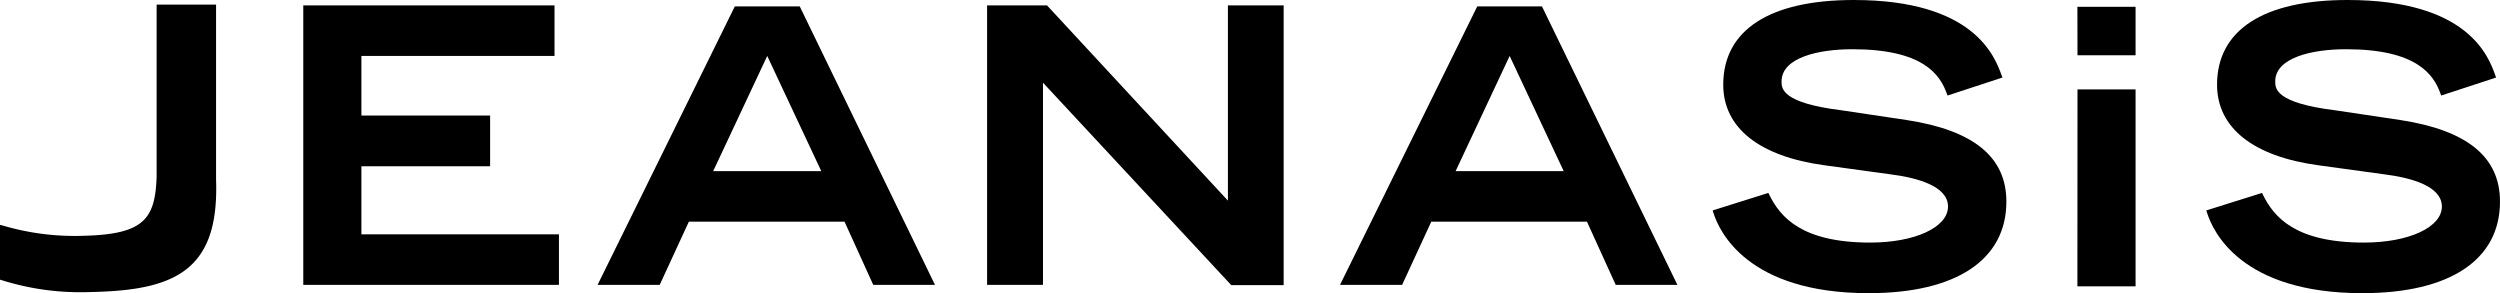
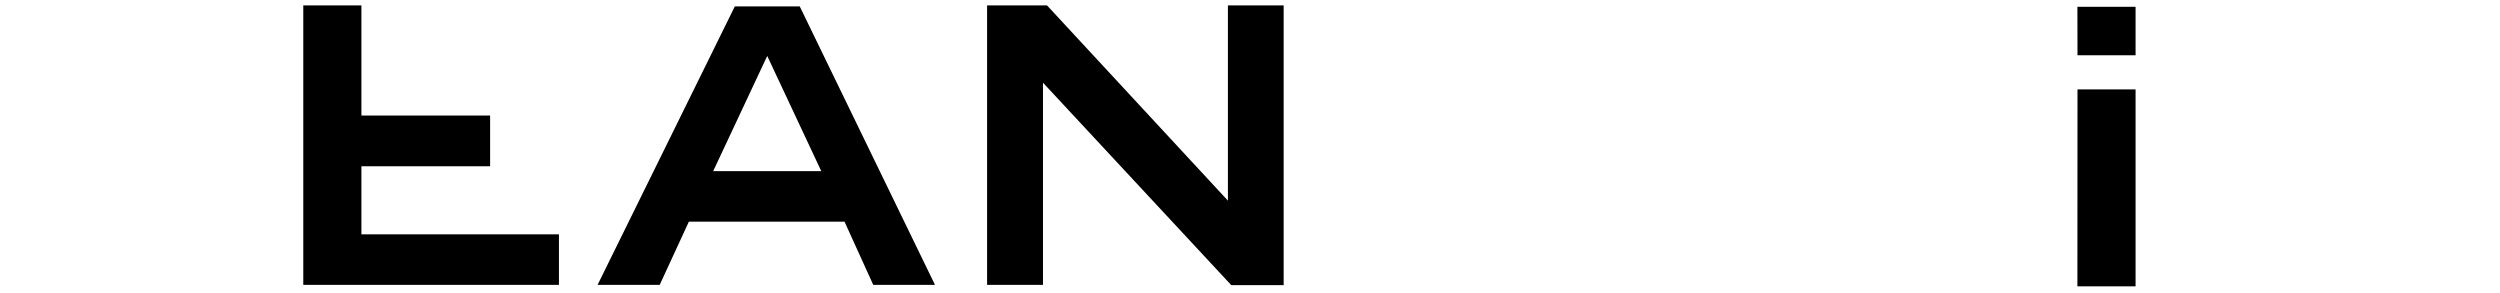
<svg xmlns="http://www.w3.org/2000/svg" width="513.96" height="60.27" viewBox="0 0 513.96 60.27">
  <g id="レイヤー_2" data-name="レイヤー 2">
    <g id="レイヤー_1-2" data-name="レイヤー 1">
-       <path d="M44,.94H32.2v35.4C31.9,45,29.61,48.15,17.31,48.47A52.3,52.3,0,0,1,.57,46.37L0,46.23V57.5l.32.09a53.94,53.94,0,0,0,17.93,2.46c8.39-.18,16.81-1,21.58-6.08,3.4-3.6,4.86-9,4.59-17V.94Z" />
-       <path d="M113.52,1.11H62.35V58.57h52.56V48.18H74.3v-14h26.46V23.75H74.3V11.5H114V1.11Z" />
+       <path d="M113.52,1.11H62.35V58.57h52.56V48.18H74.3v-14h26.46V23.75H74.3V11.5V1.11Z" />
      <path d="M263.44,1.11h-11V41.25L215.25,1.11H202.93V58.57h11.49V17l38.71,41.62H263.9V1.11Z" />
-       <path d="M354.27,17.41c0,8.85,7.38,14.73,20.77,16.56l13.54,1.86c5.43.68,11.9,2.38,11.9,6.63s-6.75,7.41-16,7.41c-14.11,0-18.5-5.27-20.76-9.86l-.17-.35-11.45,3.6.13.43c1.2,3.89,7.05,16.58,31.94,16.58,18,0,28.31-6.86,28.31-18.82,0-9.17-6.72-14.67-20.54-16.78l-13.38-2c-12.3-1.52-12.3-4.5-12.3-5.93,0-4.88,7.52-6.62,14.56-6.62,14.52,0,18,5.19,19.41,9.11l.15.41,11.29-3.7-.16-.44C410.09,11.64,405.89,0,381.09,0,363.79,0,354.27,6.18,354.27,17.41Z" />
-       <path d="M455.79,17.41c0,8.85,7.38,14.72,20.78,16.56l13.54,1.86c5.43.68,11.9,2.38,11.9,6.63s-6.75,7.41-16.05,7.41c-14.11,0-18.5-5.27-20.75-9.86l-.17-.35-11.46,3.6.14.43c1.2,3.89,7,16.58,31.94,16.58,18,0,28.3-6.86,28.3-18.82,0-9.17-6.71-14.67-20.53-16.78l-13.38-2c-12.3-1.52-12.3-4.5-12.3-5.93,0-4.88,7.52-6.62,14.56-6.62,14.51,0,18,5.19,19.41,9.11l.15.41,11.29-3.7-.16-.44C511.62,11.64,507.44,0,482.62,0,465.32,0,455.79,6.18,455.79,17.41Z" />
      <polygon points="427.08 58.87 439.04 58.87 439.04 18.38 427.1 18.38 427.08 58.87" />
      <polygon points="427.1 11.36 439.04 11.36 439.04 1.4 438.59 1.4 427.08 1.4 427.1 11.36" />
-       <path d="M317,1.31H303.7L275.48,58.57h12.77s5.75-12.48,6-13h32l5.92,13h12.68ZM299.25,35.18c.56-1.18,10.37-22.1,11.11-23.68.75,1.58,10.56,22.5,11.11,23.68Z" />
      <path d="M164.41,1.31H151.07L122.85,58.57h12.77s5.75-12.48,6-13h32c.24.51,5.91,13,5.91,13h12.69ZM146.62,35.18,157.73,11.5c.75,1.58,10.56,22.5,11.11,23.68Z" />
    </g>
  </g>
</svg>